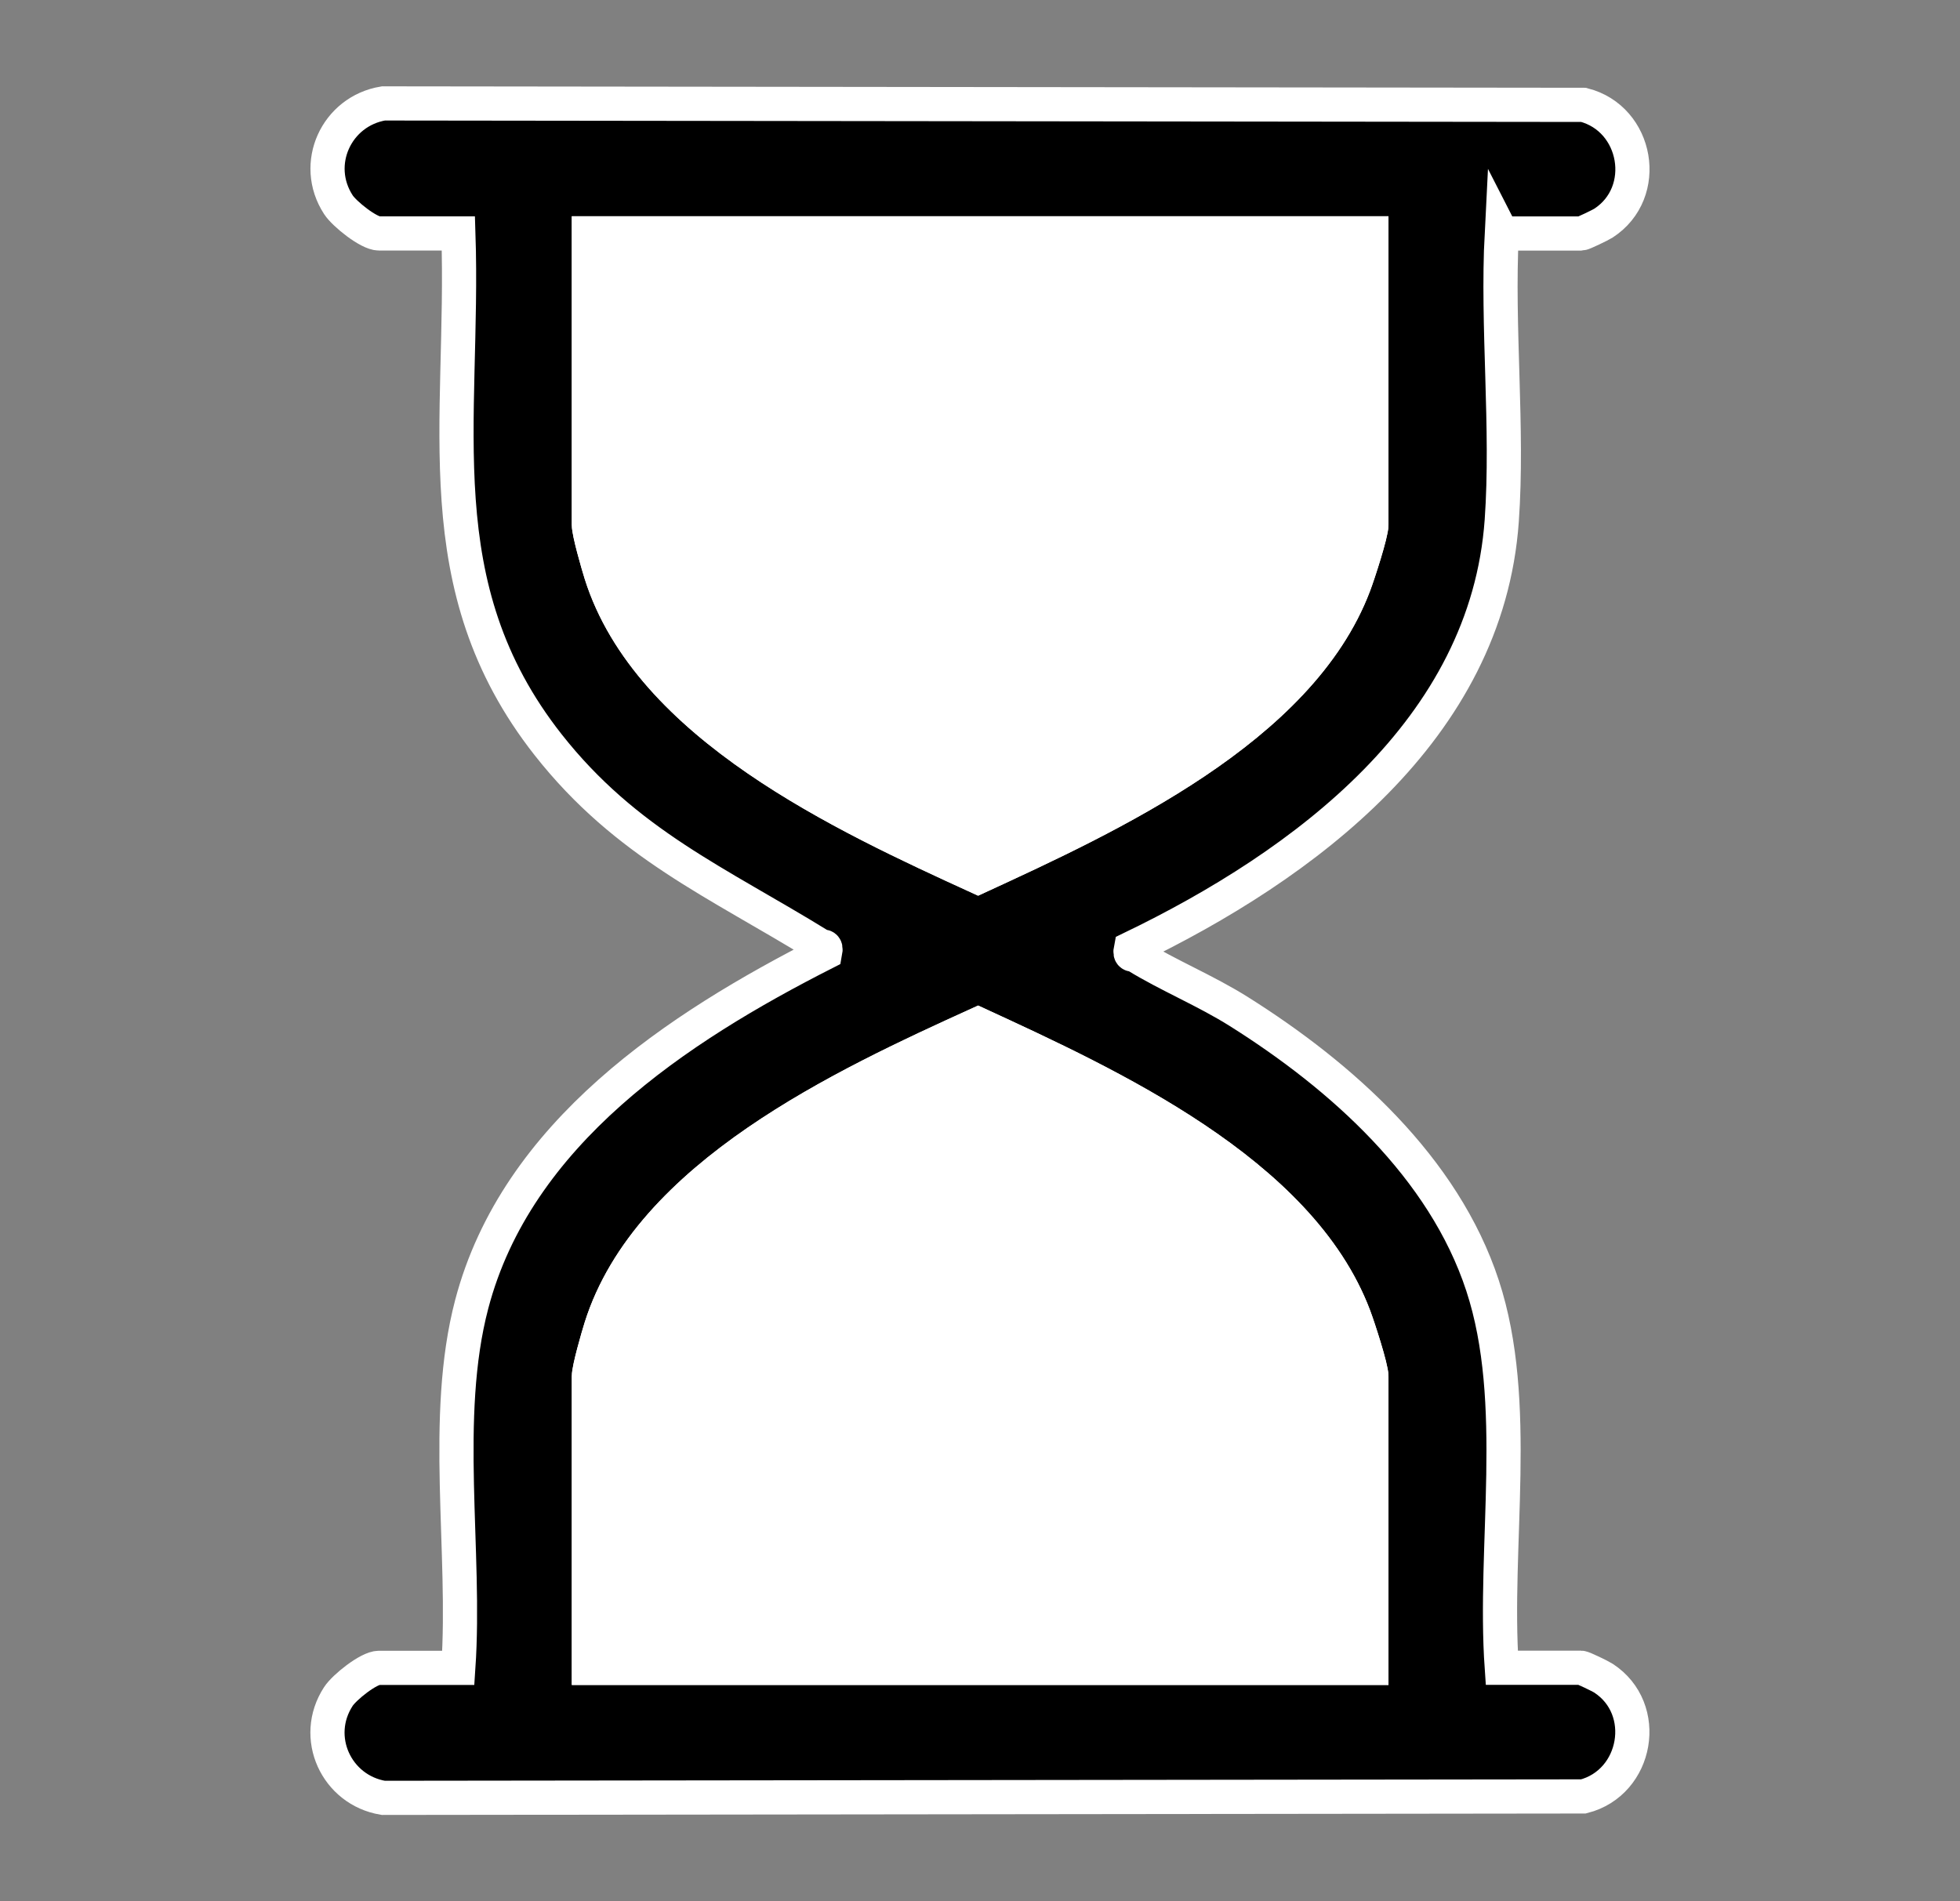
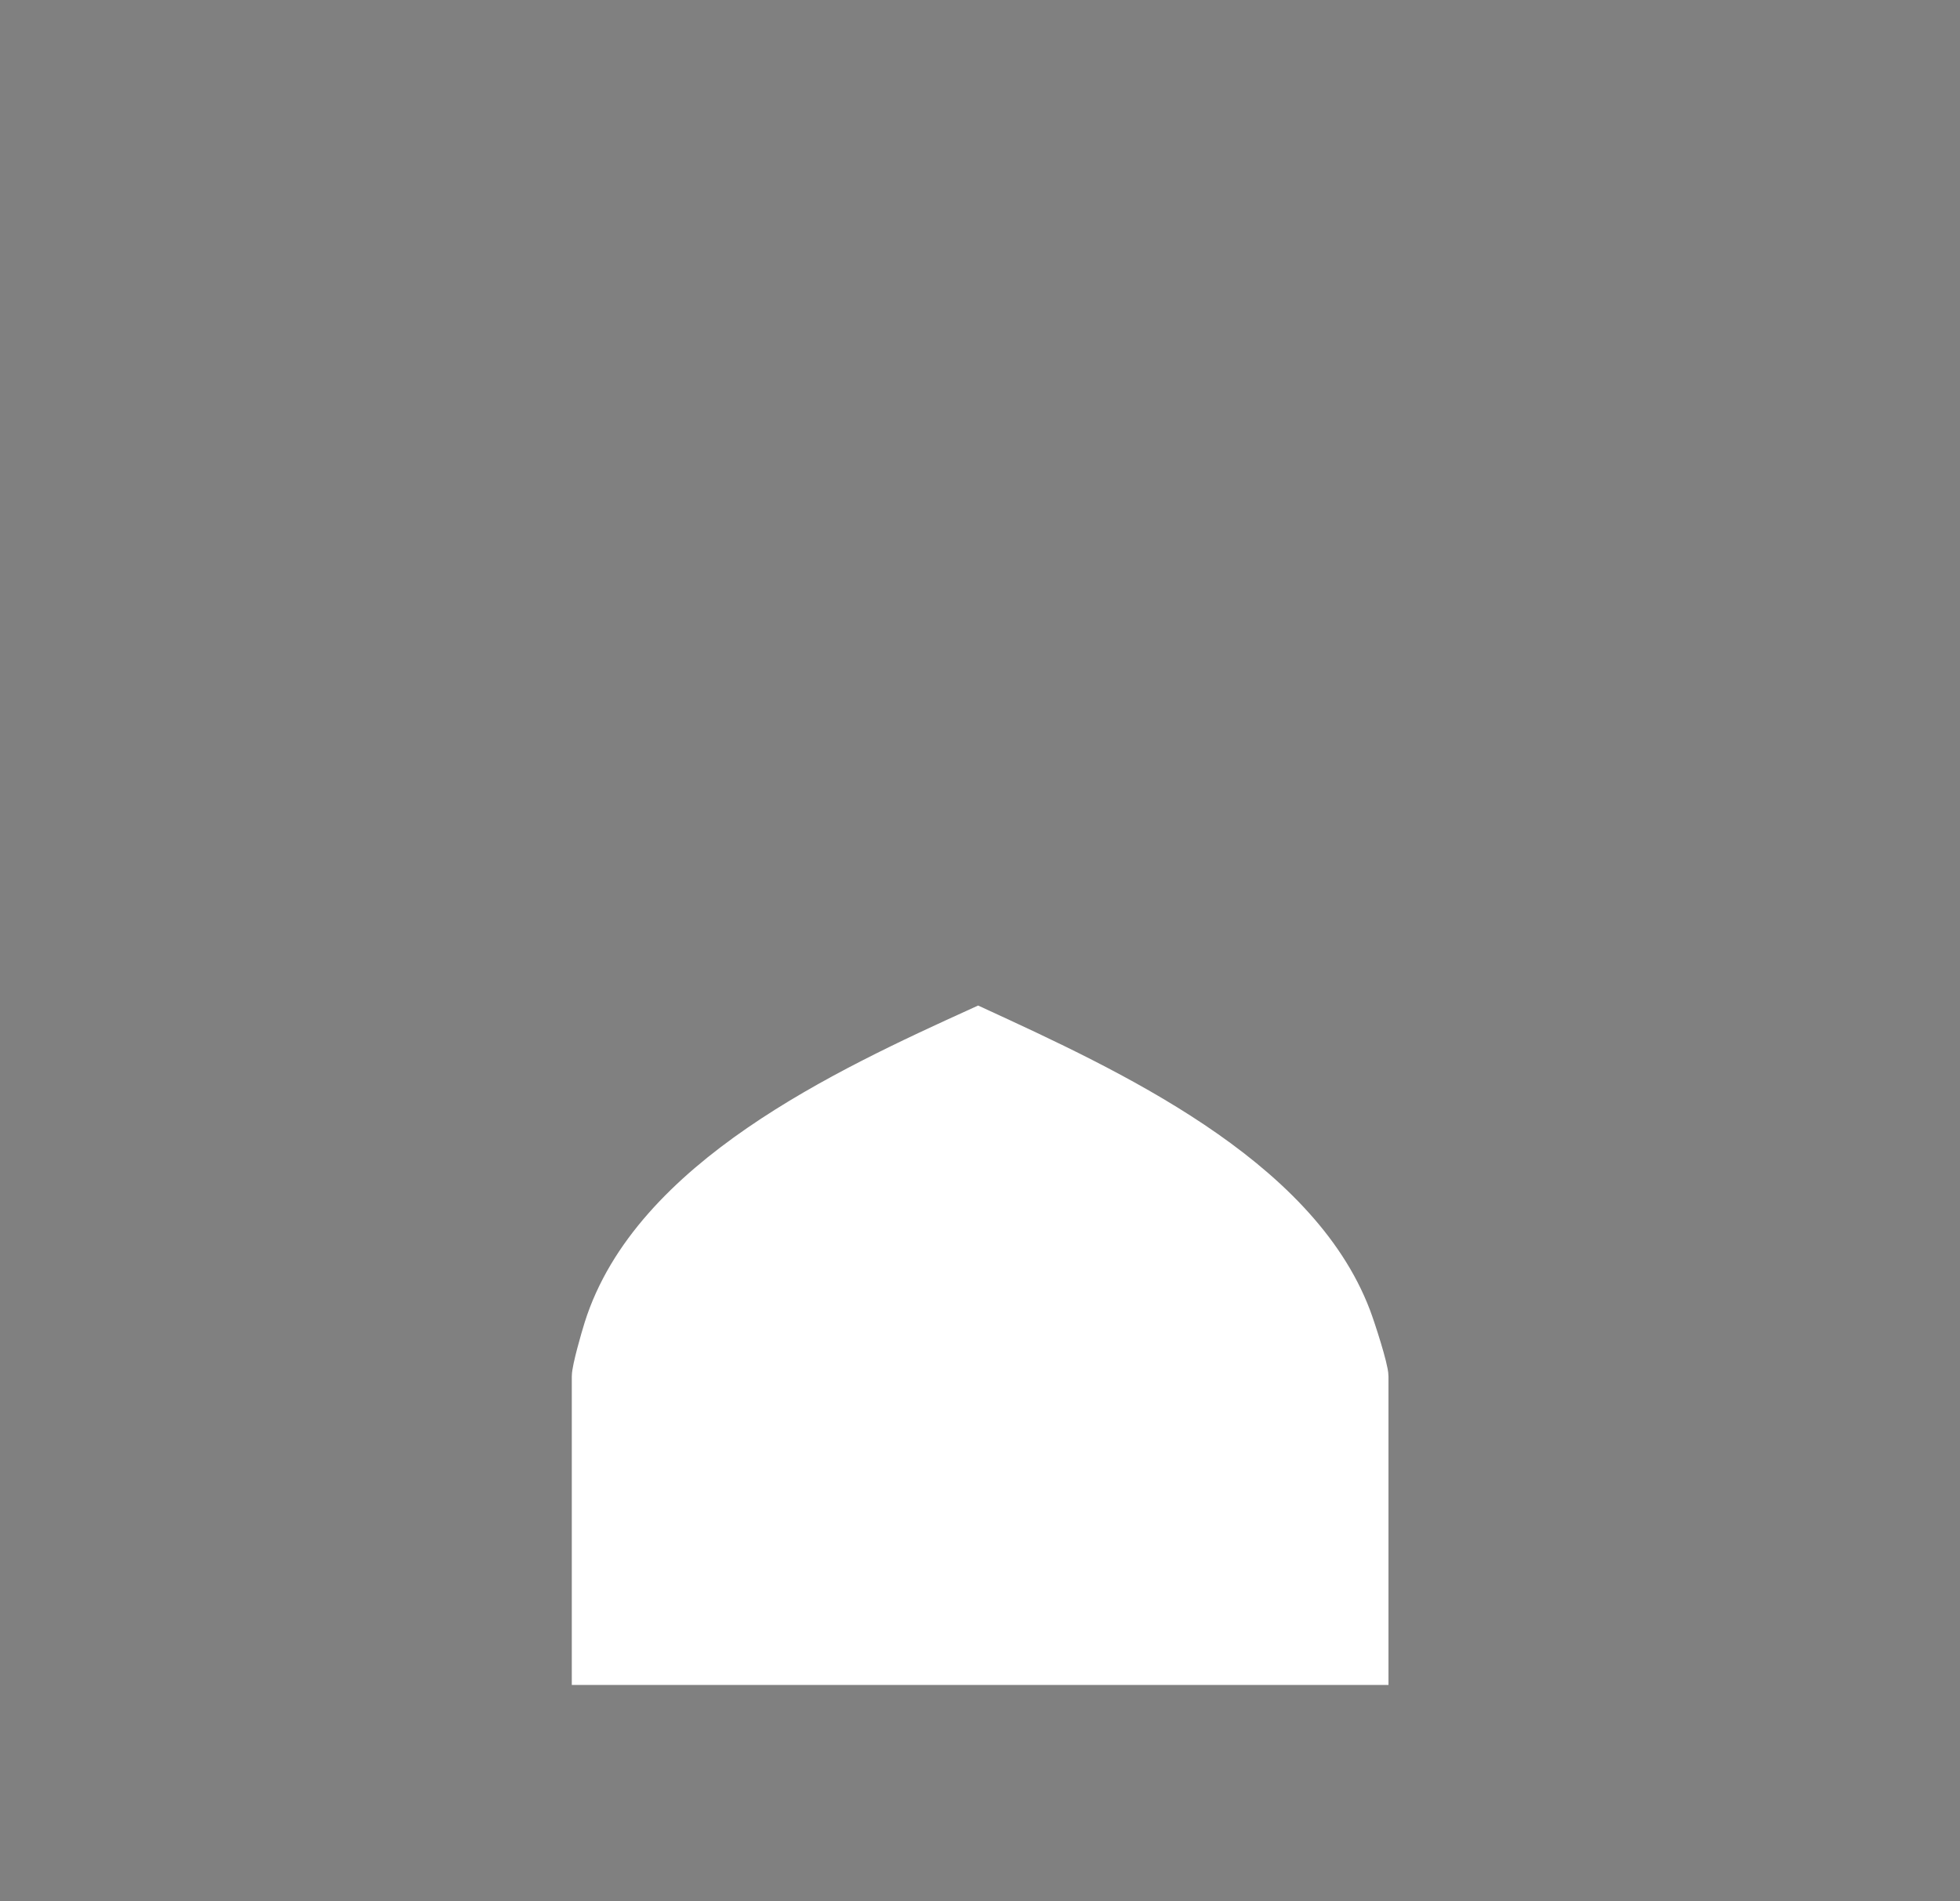
<svg xmlns="http://www.w3.org/2000/svg" id="Layer_1" version="1.1" viewBox="0 0 286.7 278.13">
  <rect x="0" y="0" width="286.7" height="278.13" fill="#808080" stroke="none" />
  <defs>
    <style>
      .st0, .st1 {
        stroke: #fff;
        stroke-miterlimit: 10;
        stroke-width: 5px;
      }

      .st1 {
        fill: #fff;
      }
    </style>
  </defs>
-   <path class="st0" d="M219.67,34.14c-.71,13.73.96,28.4,0,42.02-2.17,30.58-28.87,50.38-54.25,62.61-.24,1.19.31.74.77,1.03,4.67,2.88,10.18,5.13,15.04,8.19,14.99,9.43,29.95,22.77,35.63,40.08,5.62,17.11,1.56,38.02,2.81,55.91h11.62c.25,0,2.78,1.21,3.25,1.52,6.89,4.48,4.98,15.28-2.92,17.3l-175.55.21c-6.87-1.13-10.45-8.87-6.58-14.82.87-1.35,4.44-4.2,5.93-4.2h11.62c1.16-17.06-2.38-36.67,1.96-53.19,6.57-25.01,30.03-40.44,51.7-51.44.23-1.19-.31-.74-.77-1.03-14.96-9.23-28.33-14.87-39.75-29.38-18.31-23.28-12.22-47.14-13.13-74.8h-11.62c-1.49,0-5.06-2.86-5.93-4.2-3.87-5.95-.29-13.69,6.58-14.82l175.55.21c7.91,2.02,9.81,12.82,2.92,17.3-.47.3-3.01,1.52-3.25,1.52h-11.62ZM200.6,34.14h-114.46v42.62c0,1.15,1.32,5.74,1.77,7.17,6.99,22.2,35.57,35.39,55.16,44.35,19.16-8.83,47.05-21.66,55-42.72.61-1.6,2.53-7.51,2.53-8.8v-42.62ZM200.6,243.99v-42.62c0-1.29-1.92-7.2-2.53-8.8-7.97-21.11-35.81-33.87-55-42.72-19.63,8.93-48.17,22.14-55.16,44.35-.45,1.43-1.77,6.02-1.77,7.17v42.62h114.46Z" />
  <path class="st1" d="M200.6,243.99h-114.46v-42.62c0-1.15,1.32-5.74,1.77-7.17,7-22.21,35.53-35.42,55.16-44.35,19.19,8.85,47.03,21.62,55,42.72.61,1.6,2.53,7.51,2.53,8.8v42.62Z" />
-   <path class="st1" d="M200.6,34.14v42.62c0,1.29-1.92,7.2-2.53,8.8-7.95,21.06-35.84,33.9-55,42.72-19.59-8.96-48.17-22.15-55.16-44.35-.45-1.43-1.77-6.02-1.77-7.17v-42.62h114.46Z" />
</svg>